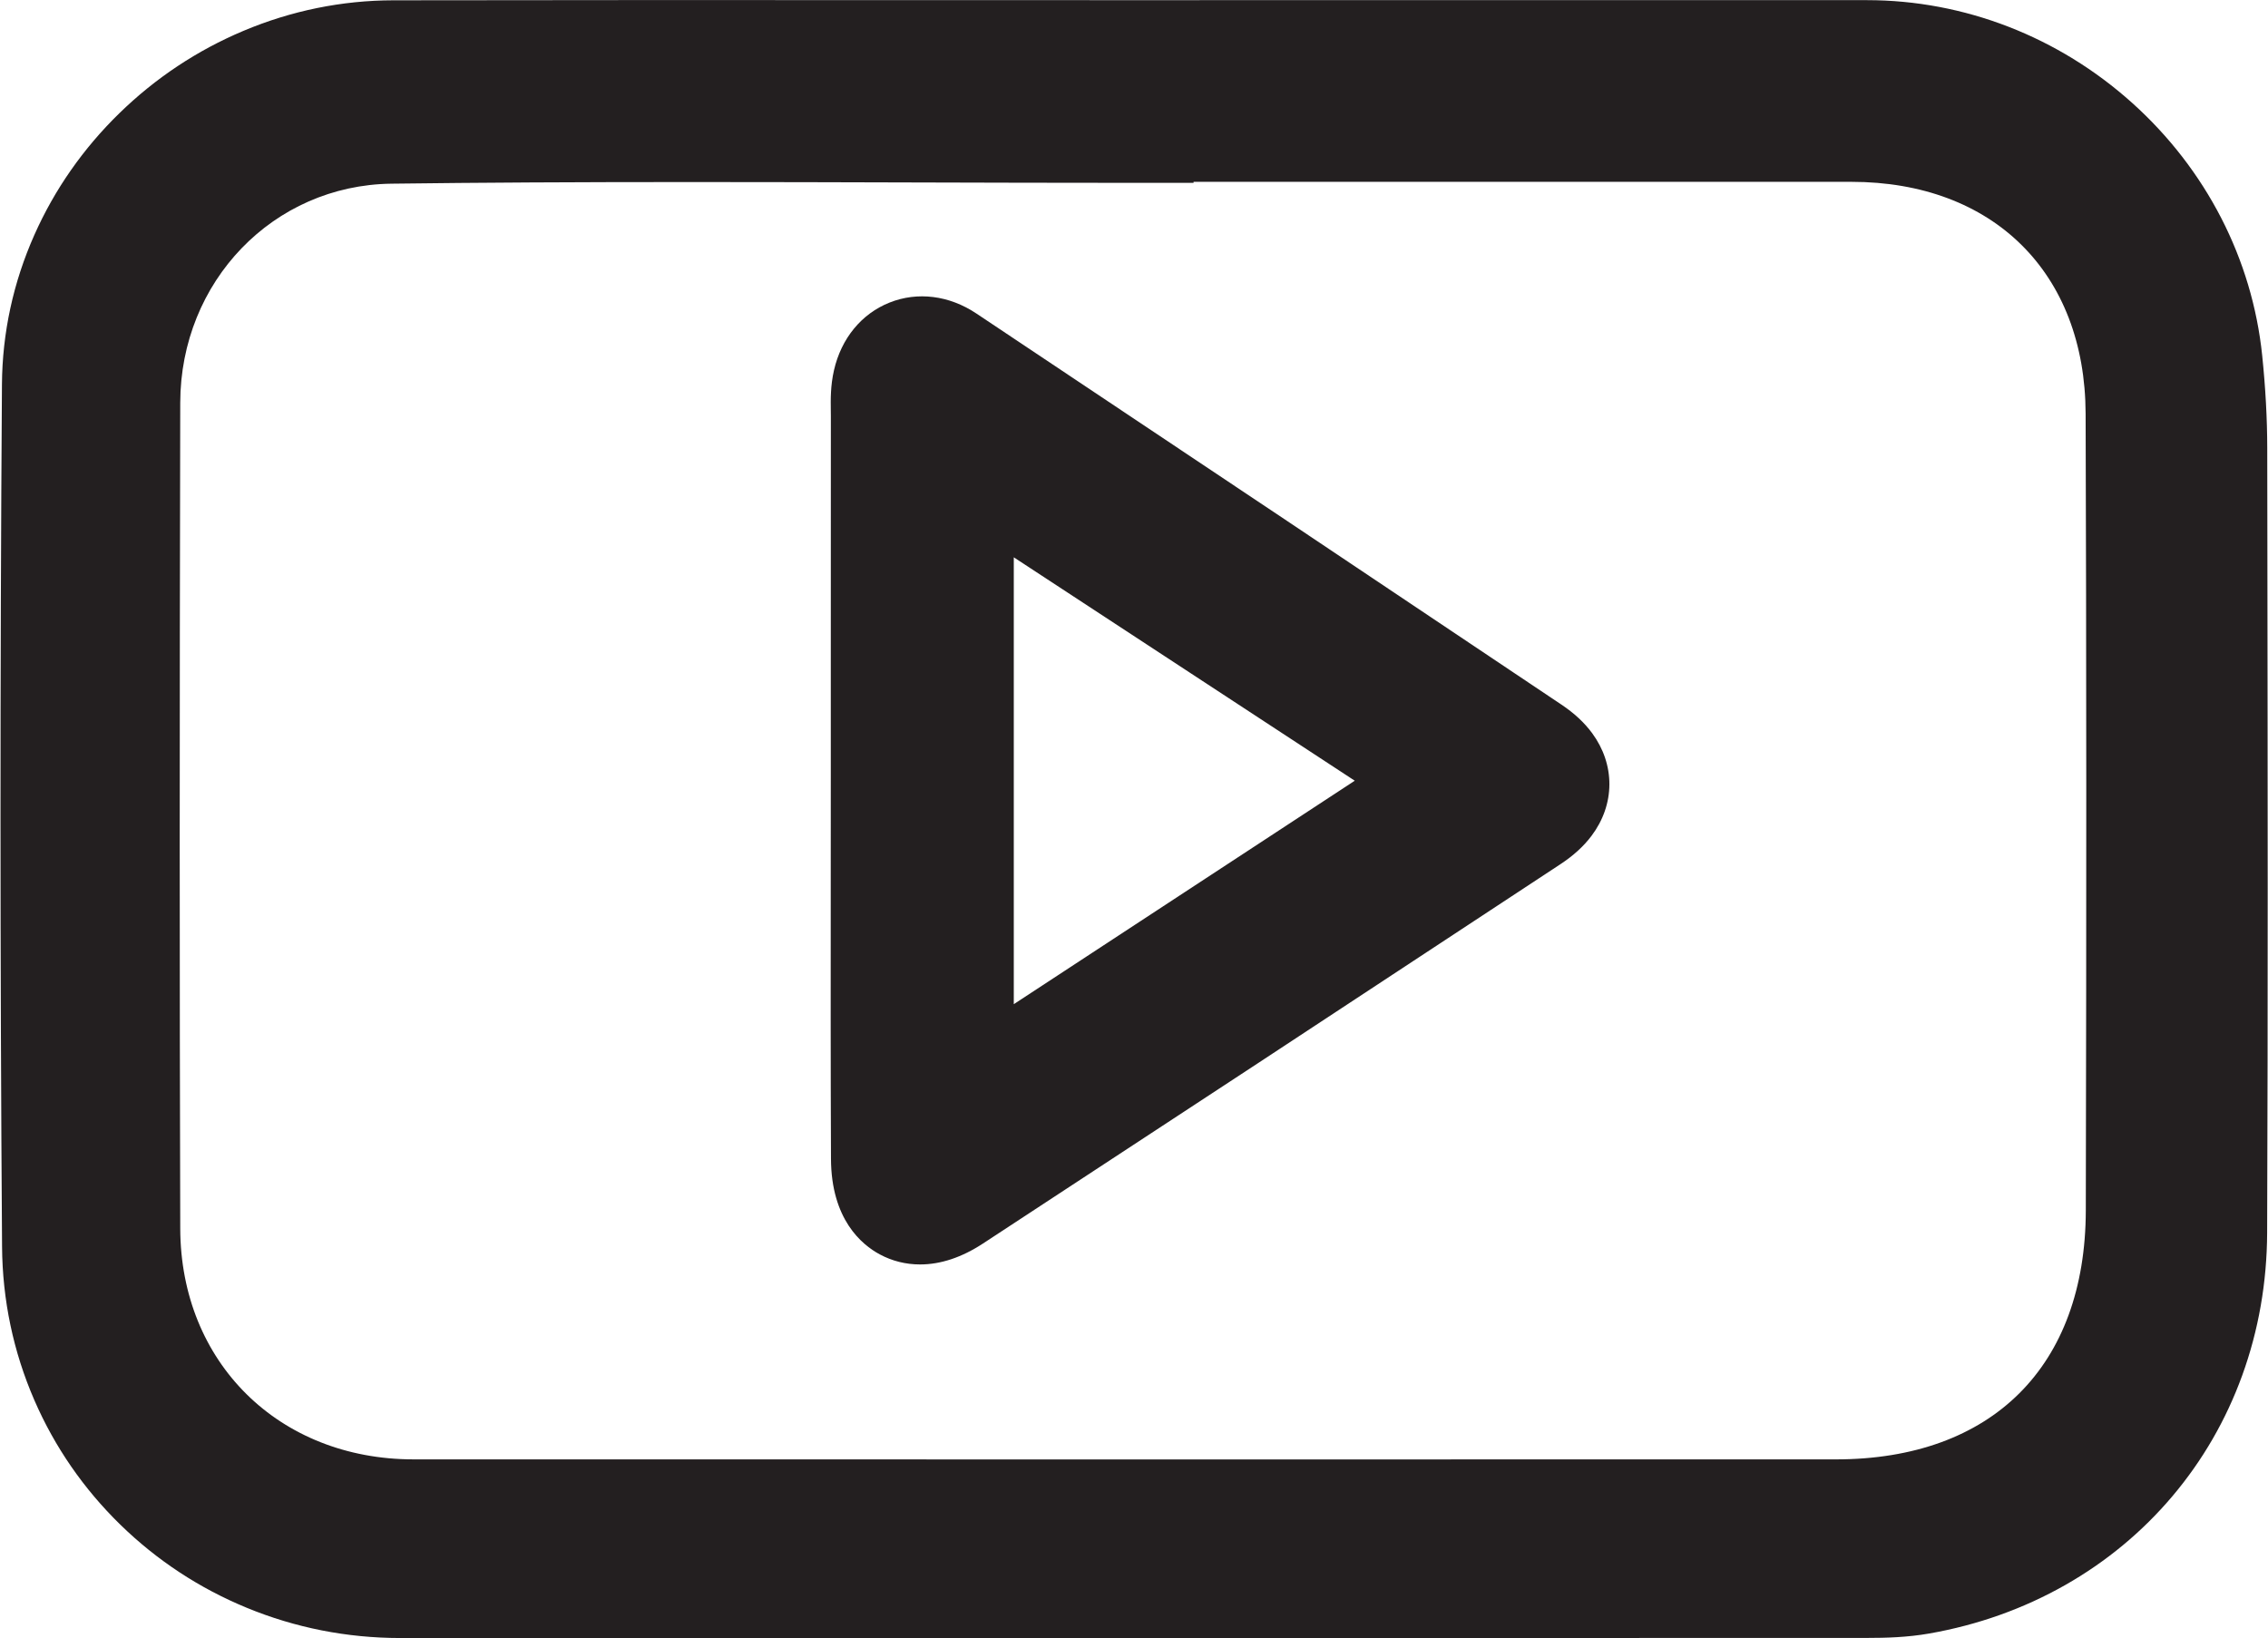
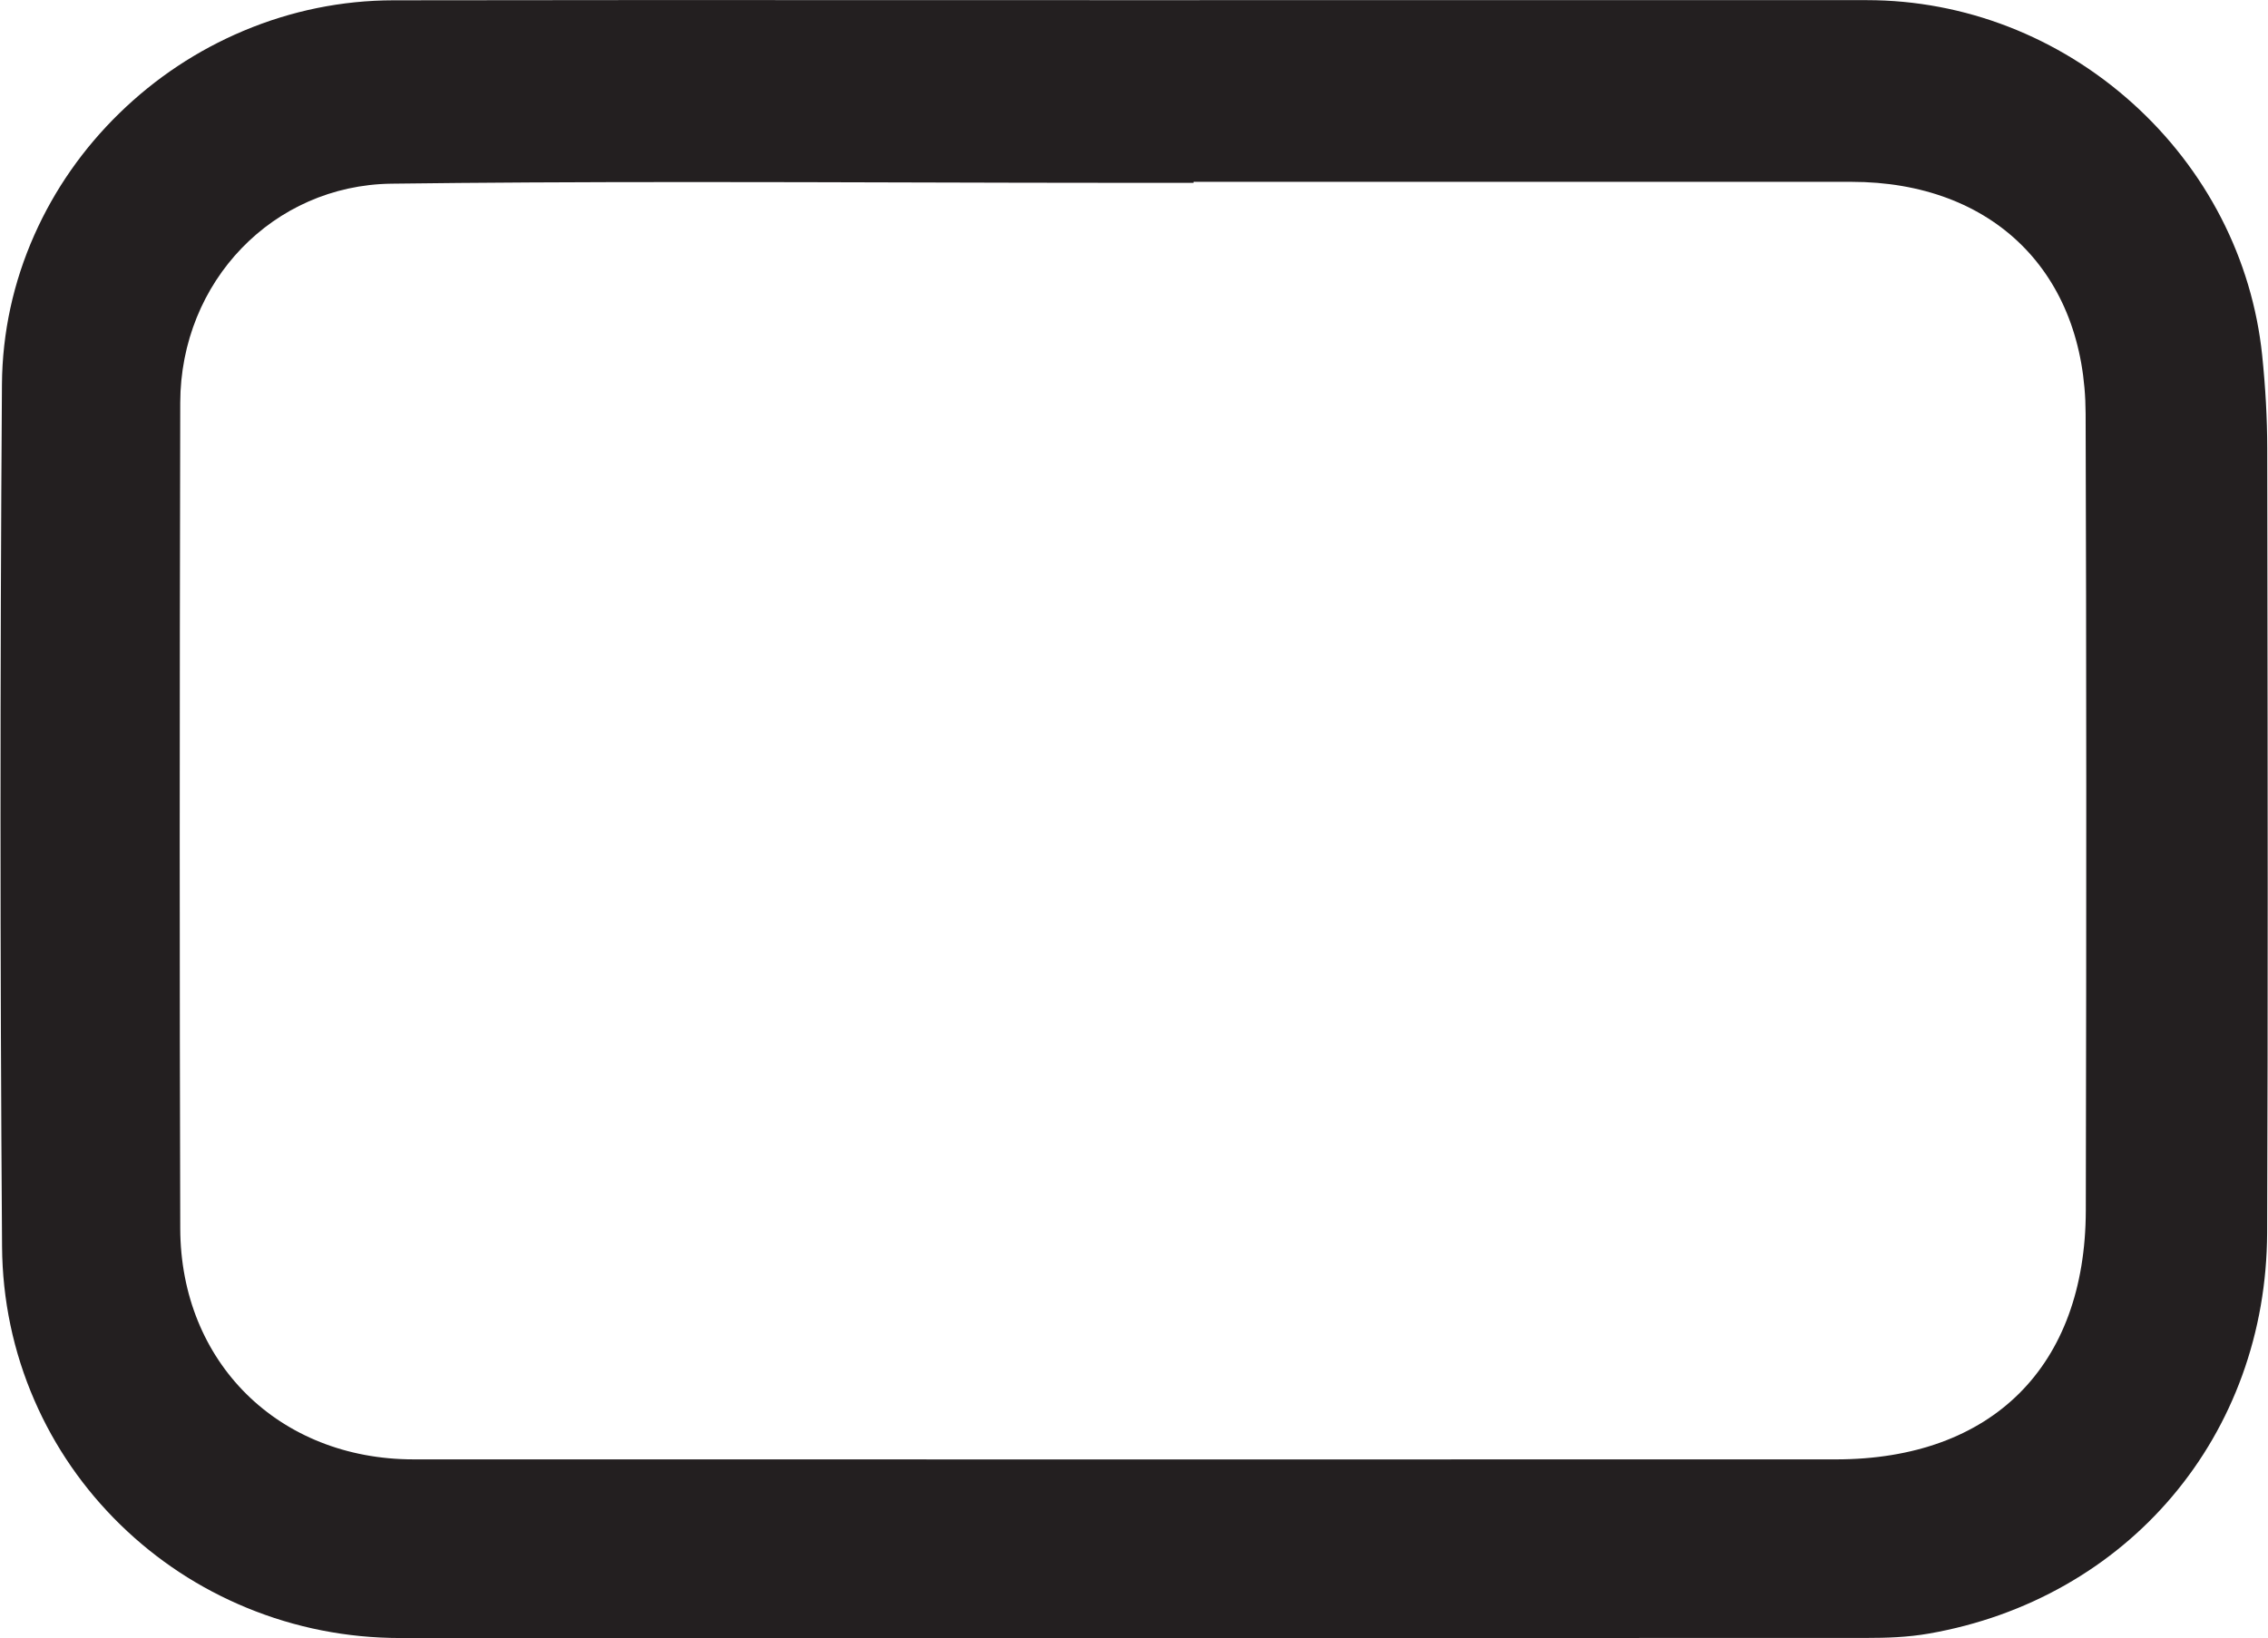
<svg xmlns="http://www.w3.org/2000/svg" data-name="Layer 1" height="2598.1" preserveAspectRatio="xMidYMid meet" version="1.0" viewBox="-0.8 -0.1 3596.3 2598.1" width="3596.3" zoomAndPan="magnify">
  <g id="change1_1">
    <path d="M3594.51,868.38v-.31c-.08-52.53-.15-105.06-.22-157.59-.06-46.51-2.75-95.88-8-146.74-15.79-153-88.94-295.22-205.98-400.44C3263.32,58.12,3113.9,.17,2959.58,.13c-329.98-.09-661.93-.05-982.96,0l-180.16,.02c-119.1,.02-240.33-.03-357.56-.07h-13.49C1162.52-.02,890.66-.11,623.06,.37c-81.84,.15-161.9,16.47-237.98,48.52-73.18,30.83-139.29,74.72-196.47,130.45-57.46,56-102.85,120.97-134.91,193.11C20.14,447.97,2.85,527.77,2.29,609.65c-3.1,455.77-3.05,915.82,.17,1367.4,.6,84.75,17.83,166.7,51.21,243.58,32.18,74.12,78,140.51,136.18,197.33,57.92,56.56,125.32,100.92,200.33,131.86,77.31,31.89,159.35,48.07,243.86,48.09,281.29,.08,575.82,.12,875.4,.12,456.44,0,931-.09,1450.82-.28,28.85-.01,63.07-.85,98.08-7,77.15-13.54,149.7-39.42,215.64-76.9,64.99-36.94,122.16-84.34,169.93-140.87,47.84-56.62,85.06-121,110.61-191.35,25.99-71.56,39.32-147.76,39.62-226.5,1.39-362.33,.87-730.61,.37-1086.76Zm-1677.5,1446.28c-385.43,0-798.26-.03-1262.07-.1-213.76-.03-369.34-153.98-369.93-366.07-1.1-391.04-1.1-807.24-.01-1309.82,.42-192.44,147.45-345.05,334.73-347.43,139.73-1.78,291.14-2.6,476.5-2.6,116.57,0,233.59,.32,346.76,.64,114.3,.32,232.49,.64,348.8,.64h100v-1.6h242.05c261.66,.02,532.24,.04,800.85-.02h.12c224.92,0,370.75,144.29,371.5,367.59,1.28,377.17,1.37,778.83,.29,1264.04-.55,247.08-148.73,394.61-396.38,394.65-317.96,.05-642.84,.08-993.22,.08Z" fill="#231f20" />
  </g>
  <g id="change1_2">
-     <path d="M2475.12,1117.46c-277.54-186.19-572.36-383.32-927.81-620.39-43.01-28.69-93.16-34.98-137.58-17.28-44.48,17.73-76.59,56.84-88.1,107.33-5.6,24.57-5.29,46.33-5.04,63.81v.14c.05,3.1,.09,6.03,.09,8.66-.1,135.4-.1,273.07-.1,406.2v2.42c0,55.03,0,110.05,0,165.08,0,53.07-.05,106.14-.09,159.21v4.03c-.12,144.53-.25,293.98,.38,441.29,.41,95.79,48.58,135.97,77.26,151.4,19.76,10.63,41.32,16.02,64.07,16.02,32.49,0,65.96-11.12,99.47-33.06,277.25-181.52,576.8-378.34,915.79-601.72,20.7-13.64,36.85-28.37,49.39-45.03,18.4-24.47,28.2-52.67,28.31-81.54,.12-28.68-9.32-56.77-27.28-81.23-12.32-16.77-28.26-31.59-48.72-45.33Zm-327.72,120.71l-540.67,354.41V883.83l540.67,354.34Z" fill="#231f20" />
-   </g>
+     </g>
</svg>